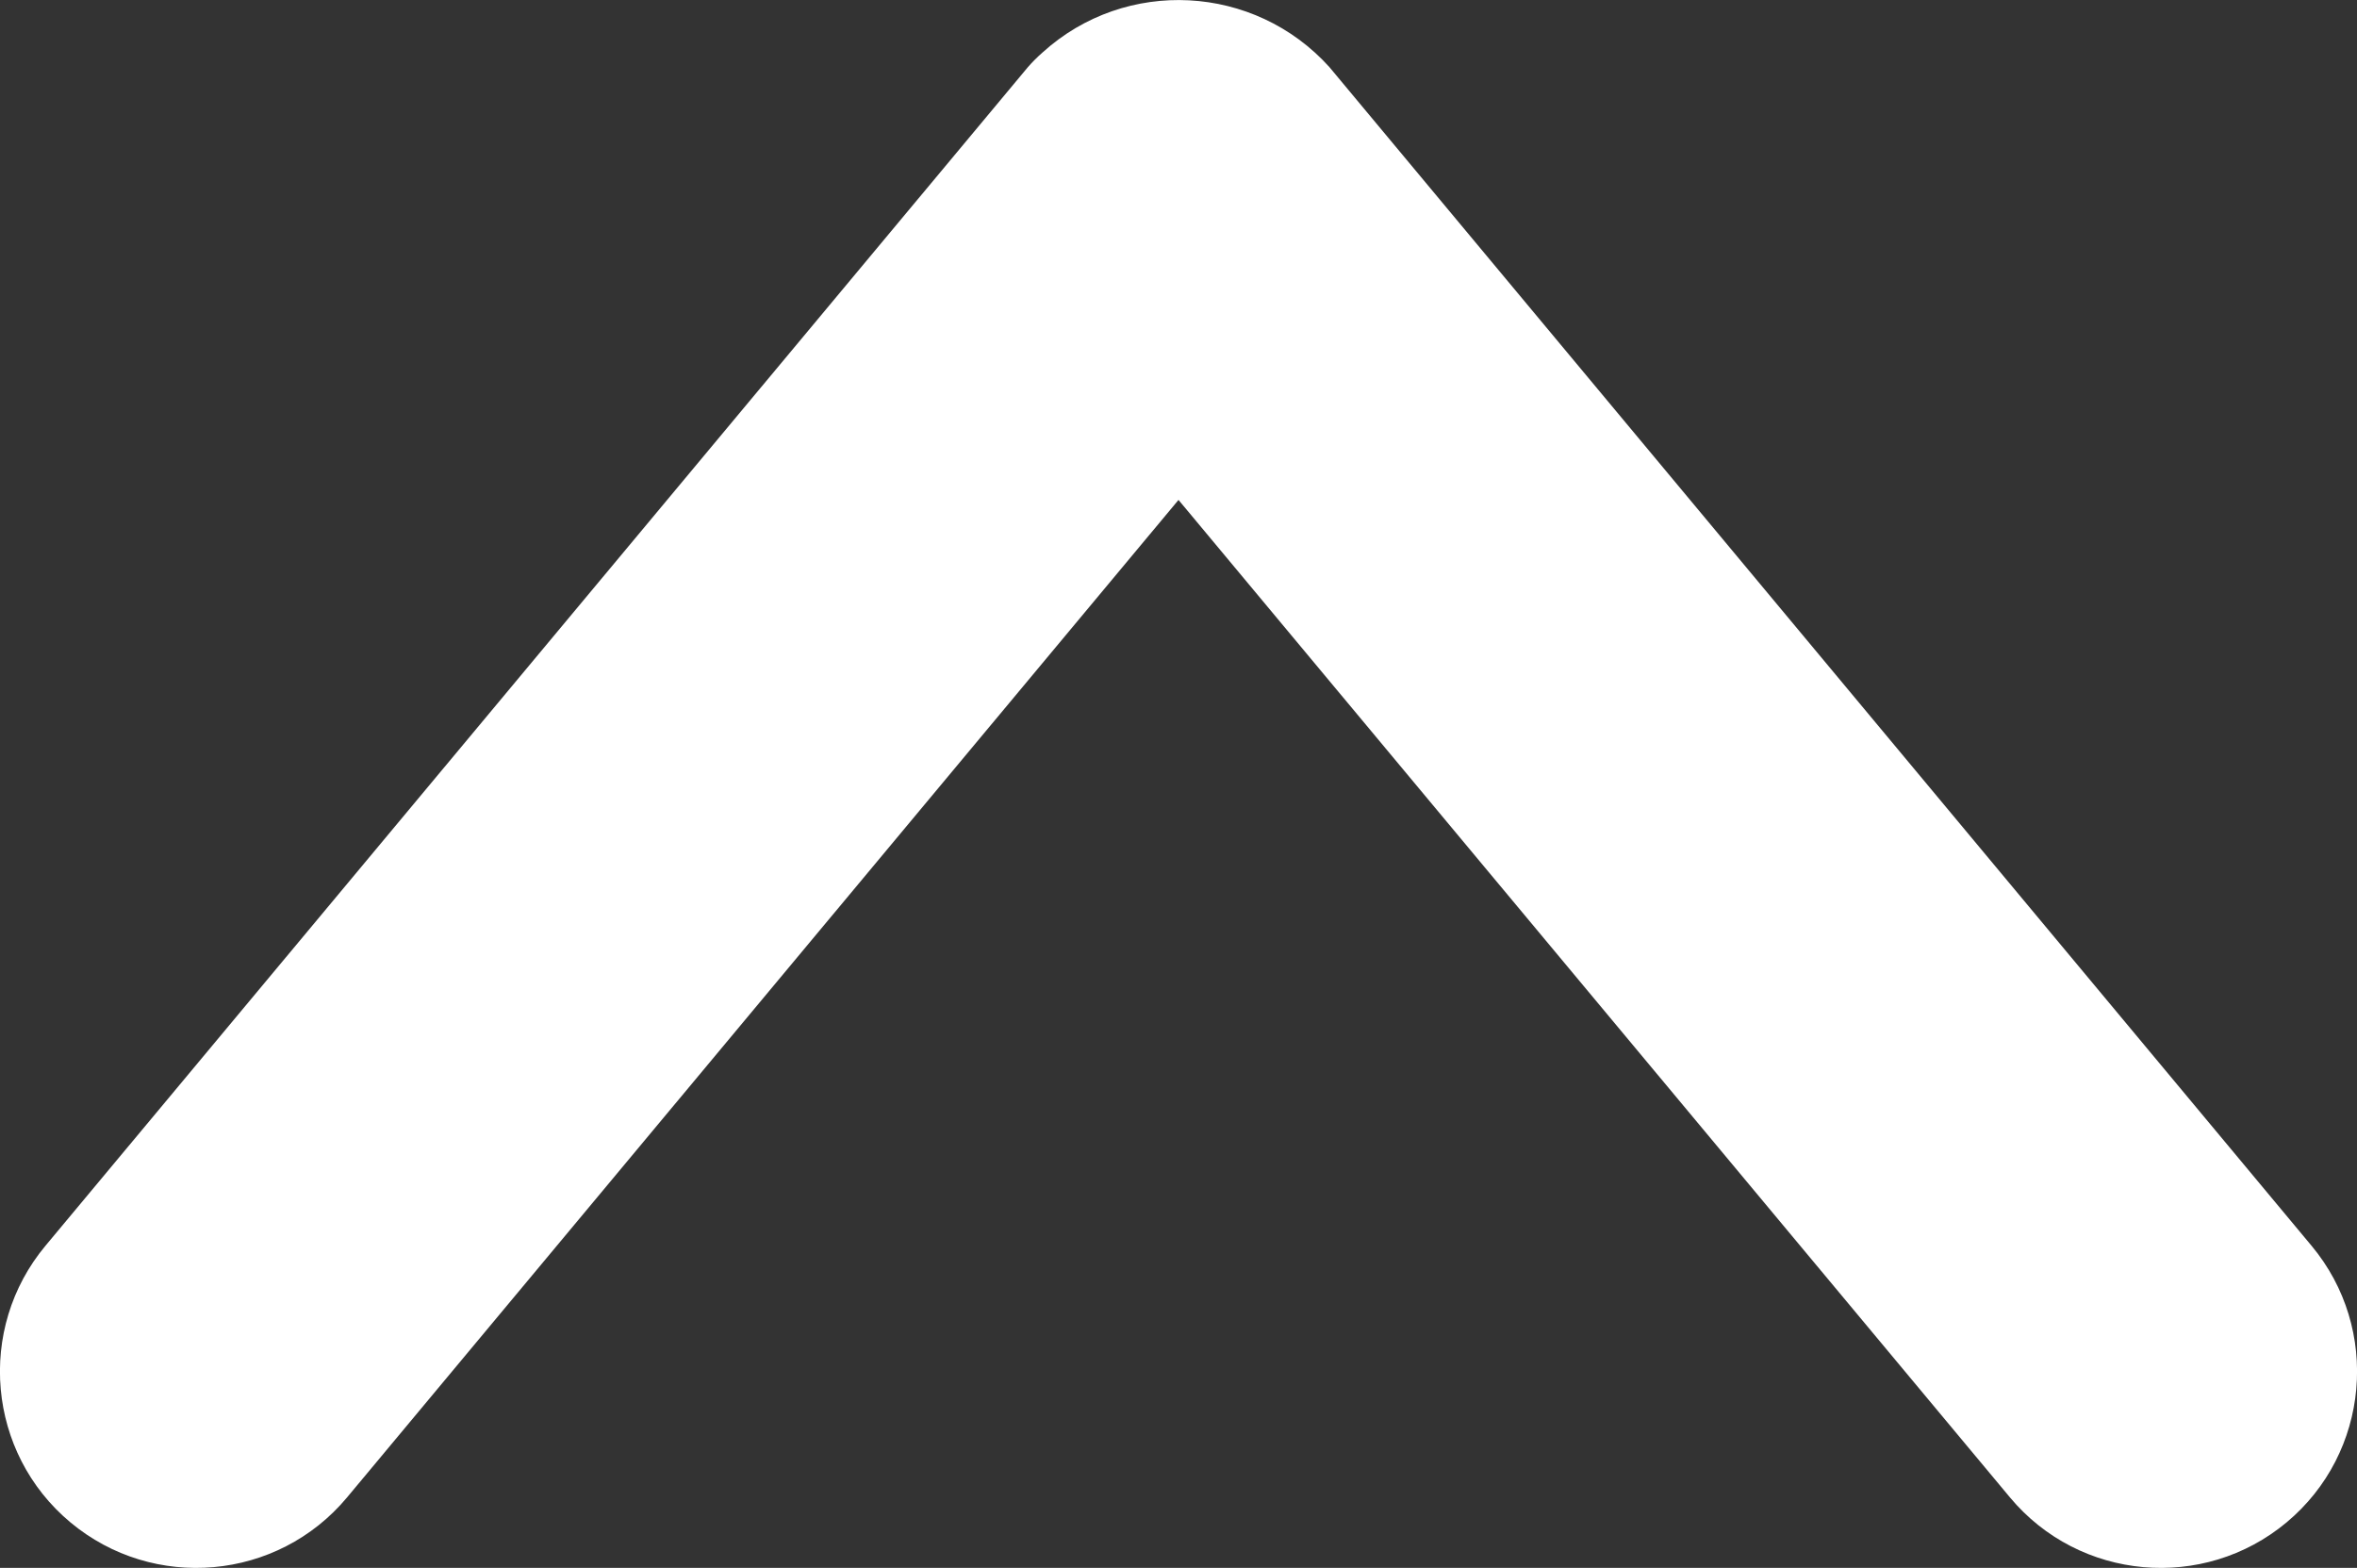
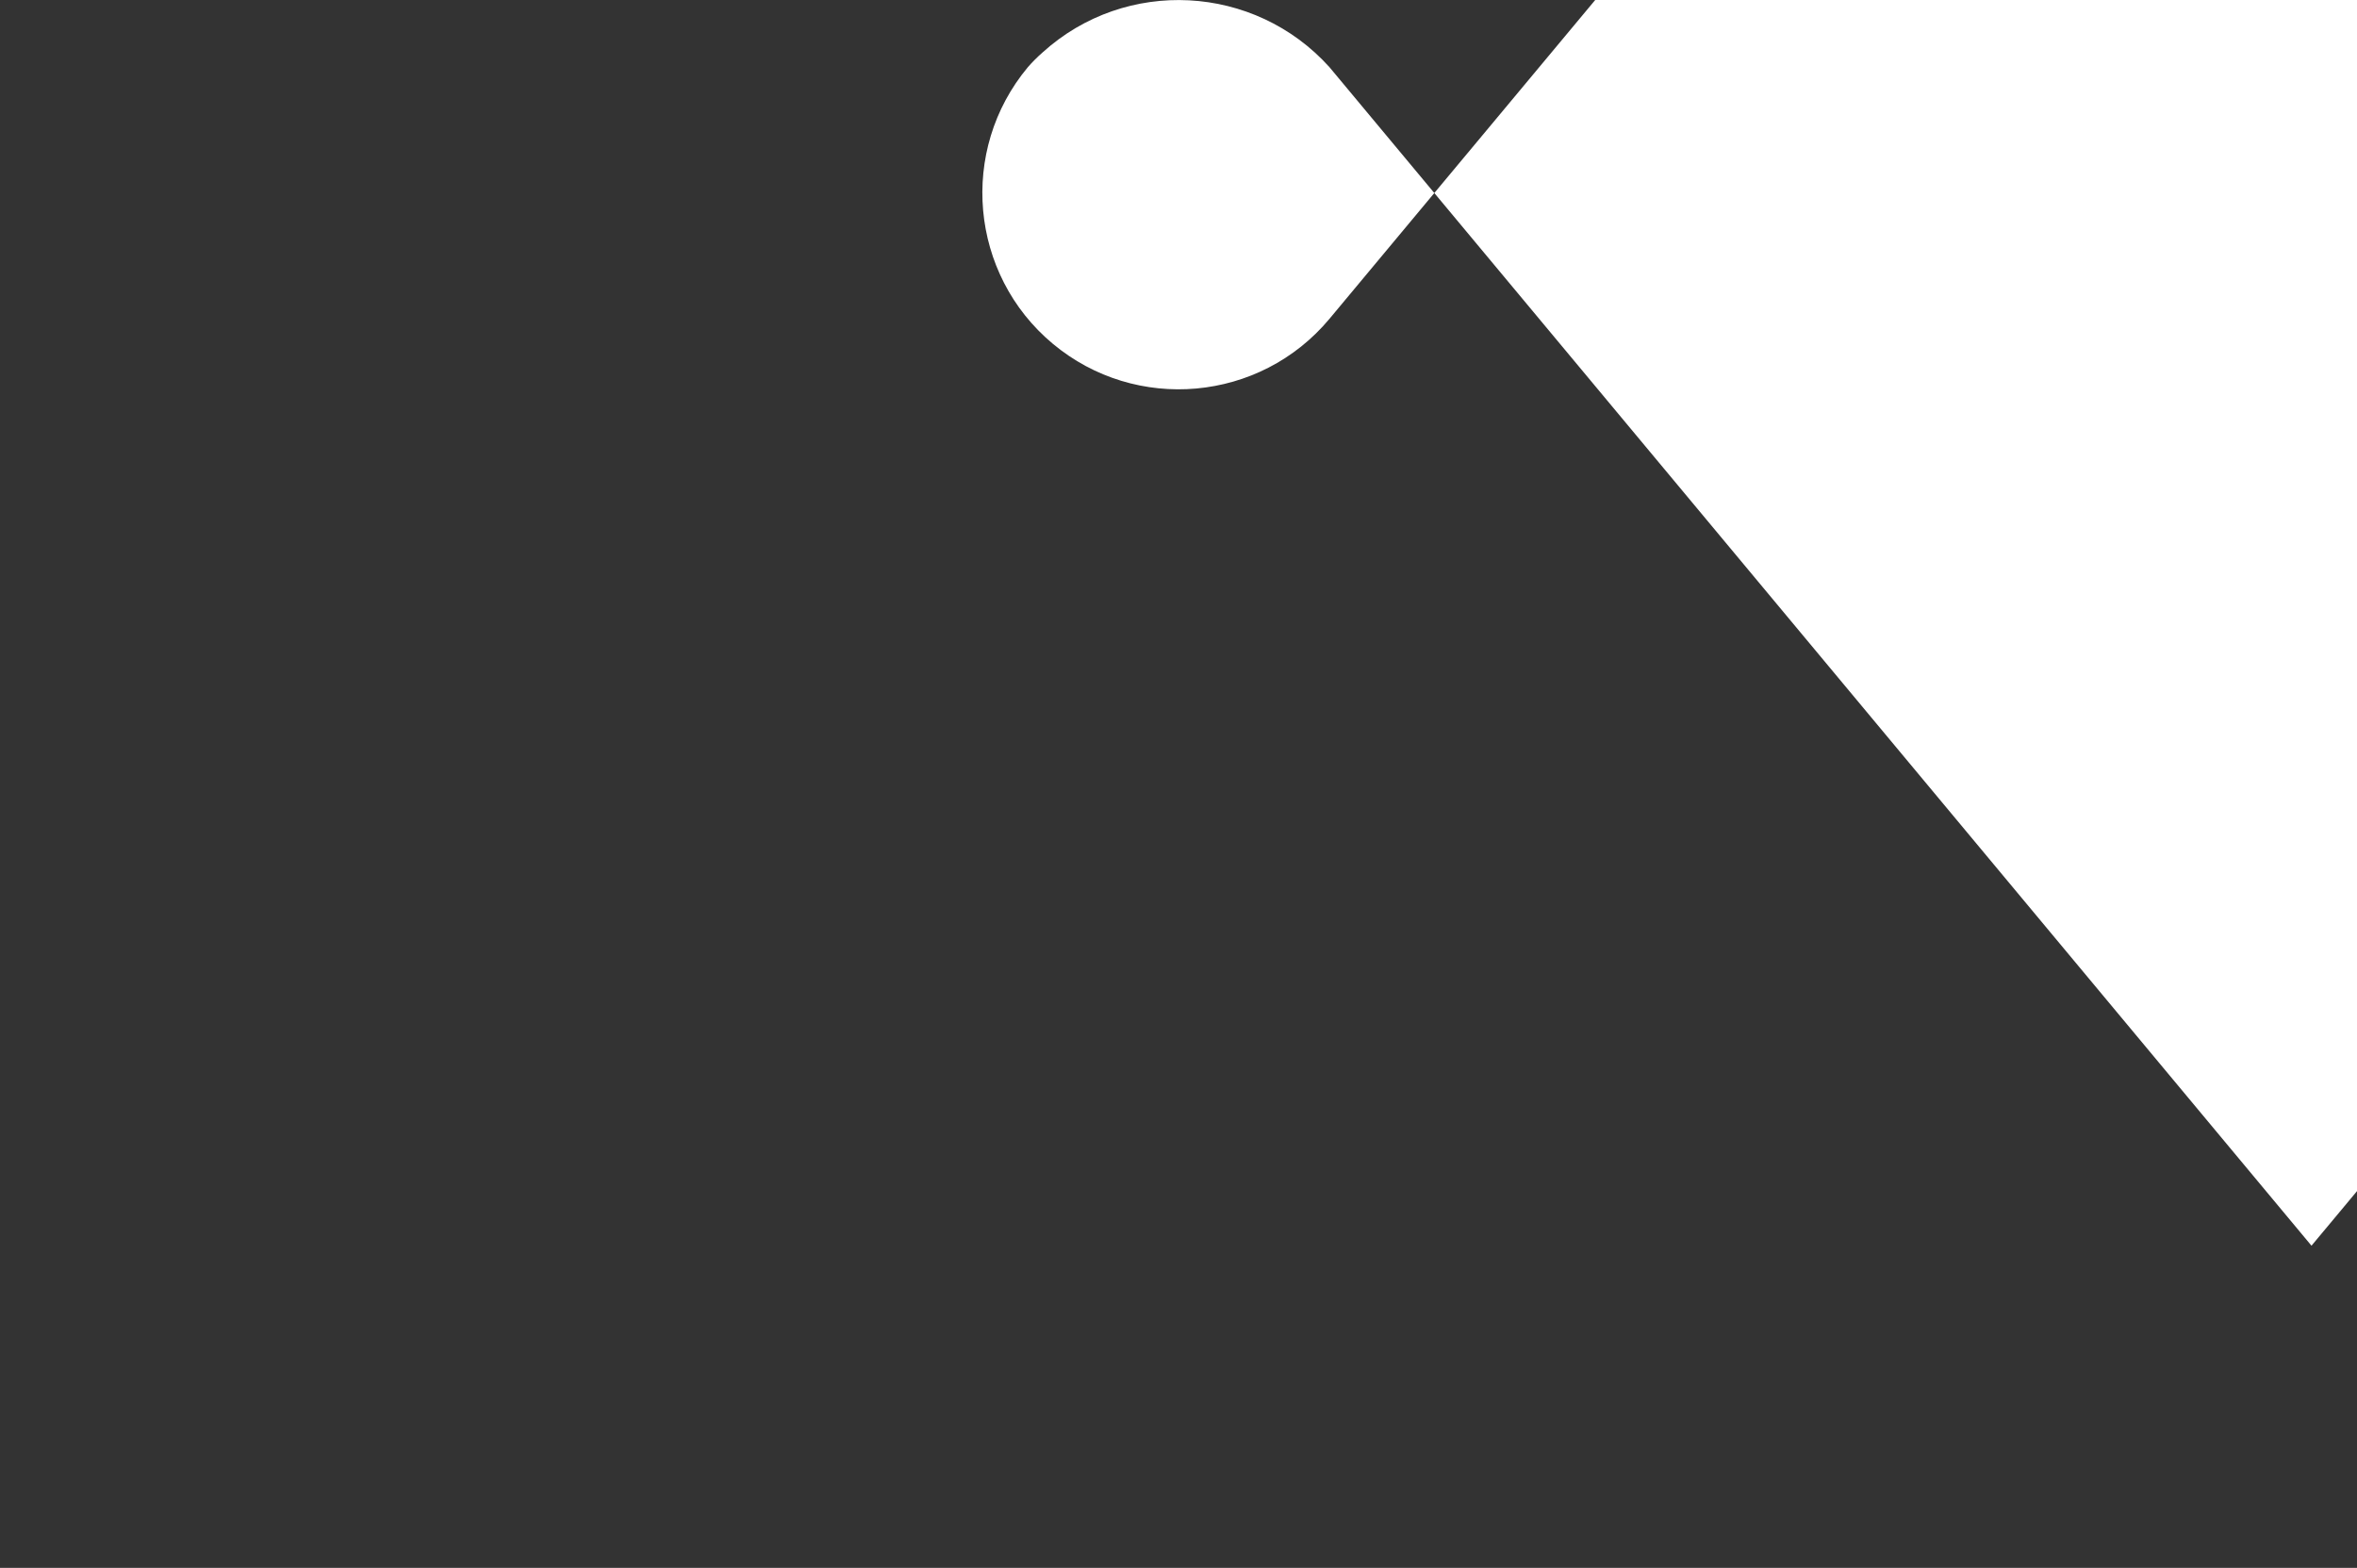
<svg xmlns="http://www.w3.org/2000/svg" id="Layer_1" data-name="Layer 1" viewBox="0 0 72 47.89">
  <rect x="0" y="0" width="72" height="47.89" fill="#333333" stroke="none" />
  <defs>
    <style>
      .cls-1 {
        fill: #fff;
      }
    </style>
  </defs>
-   <path class="cls-1" d="m70.61,38.05L40.61,2.05c-2.29-2.54-6.22-2.75-8.76-.45-.16.14-.31.29-.45.45L1.39,38.05c-2.12,2.54-1.78,6.33.76,8.45,2.54,2.12,6.33,1.78,8.45-.76l25.4-30.47,25.4,30.47c2.12,2.54,5.91,2.88,8.45.76,2.54-2.12,2.88-5.91.76-8.45Z" />
+   <path class="cls-1" d="m70.61,38.05L40.61,2.05c-2.29-2.54-6.22-2.75-8.76-.45-.16.14-.31.29-.45.45c-2.12,2.54-1.78,6.33.76,8.45,2.54,2.12,6.33,1.78,8.45-.76l25.4-30.47,25.4,30.47c2.12,2.54,5.91,2.88,8.45.76,2.54-2.12,2.88-5.91.76-8.45Z" />
</svg>